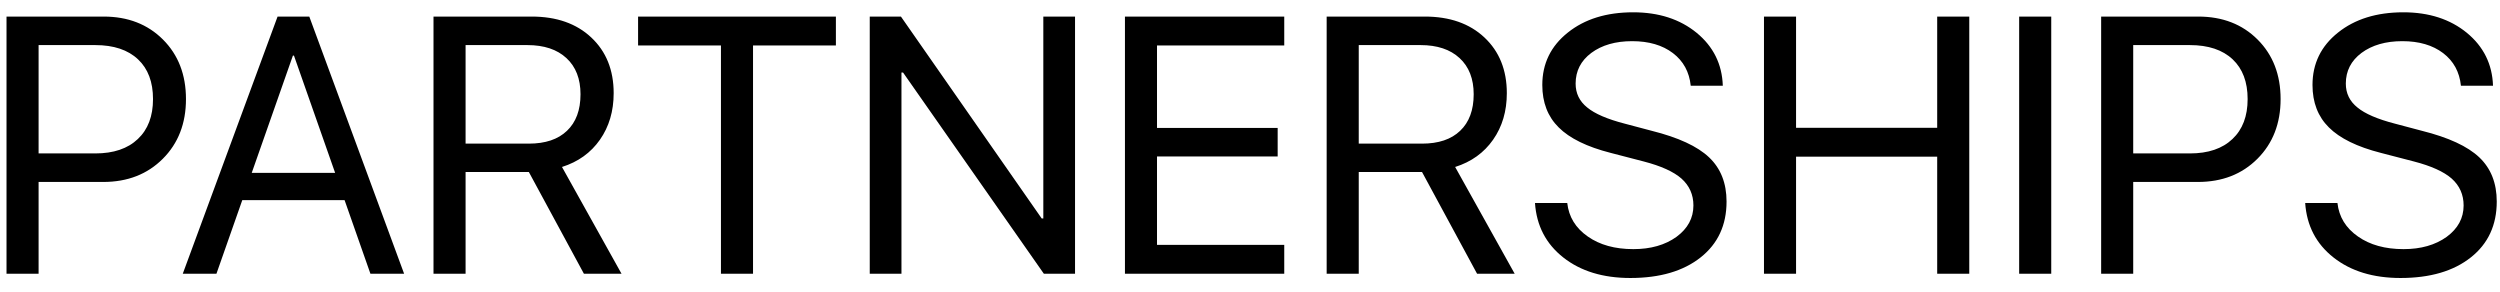
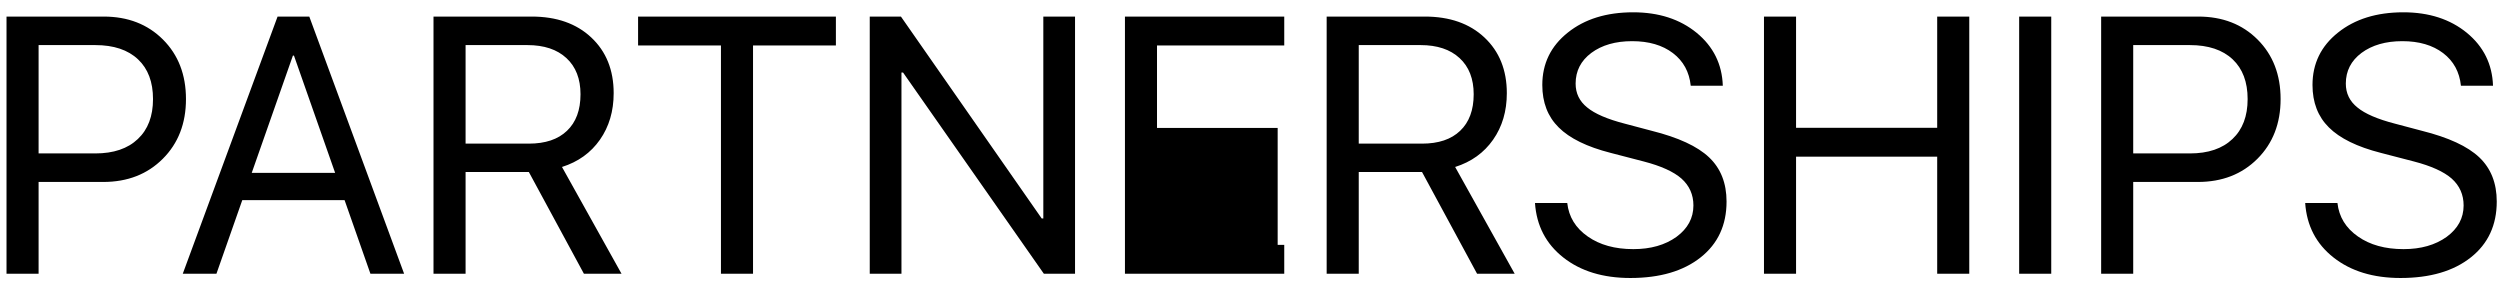
<svg xmlns="http://www.w3.org/2000/svg" width="137" height="16" viewBox="0 0 137 16" fill="none">
-   <path d="M5.68 0.908C7.008 0.908 8.092 1.328 8.932 2.168C9.771 3.008 10.191 4.095 10.191 5.43C10.191 6.764 9.768 7.855 8.922 8.701C8.076 9.548 6.988 9.971 5.66 9.971H2.115V15H0.357V0.908H5.68ZM2.115 8.408H5.221C6.223 8.408 7.001 8.145 7.555 7.617C8.108 7.096 8.385 6.367 8.385 5.43C8.385 4.492 8.111 3.766 7.564 3.252C7.011 2.731 6.23 2.471 5.221 2.471H2.115V8.408ZM18.883 10.967H13.277L11.861 15H10.016L15.211 0.908H16.949L22.145 15H20.299L18.883 10.967ZM13.795 9.473H18.365L16.109 3.047H16.051L13.795 9.473ZM25.514 7.871H28.98C29.885 7.871 30.582 7.637 31.07 7.168C31.565 6.699 31.812 6.032 31.812 5.166C31.812 4.32 31.555 3.659 31.041 3.184C30.527 2.708 29.814 2.471 28.902 2.471H25.514V7.871ZM25.514 15H23.756V0.908H29.137C30.497 0.908 31.585 1.289 32.398 2.051C33.219 2.819 33.629 3.838 33.629 5.107C33.629 6.09 33.378 6.94 32.877 7.656C32.376 8.372 31.682 8.87 30.797 9.15L34.059 15H31.998L28.98 9.424H25.514V15ZM39.508 15V2.49H34.967V0.908H45.807V2.49H41.266V15H39.508ZM47.662 15V0.908H49.371L57.086 11.973H57.174V0.908H58.912V15H57.203L49.488 3.975H49.4V15H47.662ZM70.377 15H61.647V0.908H70.377V2.49H63.404V7.012H70.016V8.574H63.404V13.418H70.377V15ZM74.459 7.871H77.926C78.831 7.871 79.527 7.637 80.016 7.168C80.51 6.699 80.758 6.032 80.758 5.166C80.758 4.32 80.501 3.659 79.986 3.184C79.472 2.708 78.759 2.471 77.848 2.471H74.459V7.871ZM74.459 15H72.701V0.908H78.082C79.443 0.908 80.53 1.289 81.344 2.051C82.164 2.819 82.574 3.838 82.574 5.107C82.574 6.09 82.324 6.94 81.822 7.656C81.321 8.372 80.628 8.87 79.742 9.15L83.004 15H80.943L77.926 9.424H74.459V15ZM85.885 11.123C85.969 11.885 86.344 12.497 87.008 12.959C87.665 13.421 88.499 13.652 89.508 13.652C90.458 13.652 91.246 13.428 91.871 12.979C92.49 12.523 92.799 11.95 92.799 11.26C92.799 10.667 92.581 10.176 92.144 9.785C91.715 9.408 91.025 9.095 90.074 8.848L88.268 8.379C86.966 8.047 86.015 7.581 85.416 6.982C84.817 6.39 84.518 5.615 84.518 4.658C84.518 3.486 84.983 2.529 85.914 1.787C86.838 1.045 88.033 0.674 89.498 0.674C90.898 0.674 92.057 1.048 92.975 1.797C93.893 2.552 94.371 3.519 94.41 4.697H92.652C92.574 3.942 92.249 3.346 91.676 2.91C91.103 2.474 90.357 2.256 89.439 2.256C88.528 2.256 87.783 2.471 87.203 2.9C86.63 3.33 86.344 3.89 86.344 4.58C86.344 5.114 86.555 5.55 86.978 5.889C87.395 6.234 88.082 6.53 89.039 6.777L90.514 7.168C91.972 7.533 93.02 8.018 93.658 8.623C94.296 9.229 94.615 10.036 94.615 11.045C94.615 12.334 94.143 13.353 93.199 14.102C92.249 14.857 90.963 15.234 89.342 15.234C87.844 15.234 86.62 14.86 85.67 14.111C84.719 13.363 84.202 12.367 84.117 11.123H85.885ZM106.158 15V8.584H98.424V15H96.666V0.908H98.424V7.002H106.158V0.908H107.916V15H106.158ZM110.65 15V0.908H112.408V15H110.65ZM120.465 0.908C121.793 0.908 122.877 1.328 123.717 2.168C124.557 3.008 124.977 4.095 124.977 5.43C124.977 6.764 124.553 7.855 123.707 8.701C122.861 9.548 121.773 9.971 120.445 9.971H116.9V15H115.143V0.908H120.465ZM116.9 8.408H120.006C121.008 8.408 121.786 8.145 122.34 7.617C122.893 7.096 123.17 6.367 123.17 5.43C123.17 4.492 122.896 3.766 122.35 3.252C121.796 2.731 121.015 2.471 120.006 2.471H116.9V8.408ZM128.092 11.123C128.176 11.885 128.551 12.497 129.215 12.959C129.872 13.421 130.706 13.652 131.715 13.652C132.665 13.652 133.453 13.428 134.078 12.979C134.697 12.523 135.006 11.95 135.006 11.26C135.006 10.667 134.788 10.176 134.352 9.785C133.922 9.408 133.232 9.095 132.281 8.848L130.475 8.379C129.173 8.047 128.222 7.581 127.623 6.982C127.024 6.39 126.725 5.615 126.725 4.658C126.725 3.486 127.19 2.529 128.121 1.787C129.046 1.045 130.24 0.674 131.705 0.674C133.105 0.674 134.264 1.048 135.182 1.797C136.1 2.552 136.578 3.519 136.617 4.697H134.859C134.781 3.942 134.456 3.346 133.883 2.91C133.31 2.474 132.564 2.256 131.646 2.256C130.735 2.256 129.99 2.471 129.41 2.9C128.837 3.33 128.551 3.89 128.551 4.58C128.551 5.114 128.762 5.55 129.186 5.889C129.602 6.234 130.289 6.53 131.246 6.777L132.721 7.168C134.179 7.533 135.227 8.018 135.865 8.623C136.503 9.229 136.822 10.036 136.822 11.045C136.822 12.334 136.35 13.353 135.406 14.102C134.456 14.857 133.17 15.234 131.549 15.234C130.051 15.234 128.827 14.86 127.877 14.111C126.926 13.363 126.409 12.367 126.324 11.123H128.092Z" fill="black" />
+   <path d="M5.68 0.908C7.008 0.908 8.092 1.328 8.932 2.168C9.771 3.008 10.191 4.095 10.191 5.43C10.191 6.764 9.768 7.855 8.922 8.701C8.076 9.548 6.988 9.971 5.66 9.971H2.115V15H0.357V0.908H5.68ZM2.115 8.408H5.221C6.223 8.408 7.001 8.145 7.555 7.617C8.108 7.096 8.385 6.367 8.385 5.43C8.385 4.492 8.111 3.766 7.564 3.252C7.011 2.731 6.23 2.471 5.221 2.471H2.115V8.408ZM18.883 10.967H13.277L11.861 15H10.016L15.211 0.908H16.949L22.145 15H20.299L18.883 10.967ZM13.795 9.473H18.365L16.109 3.047H16.051L13.795 9.473ZM25.514 7.871H28.98C29.885 7.871 30.582 7.637 31.07 7.168C31.565 6.699 31.812 6.032 31.812 5.166C31.812 4.32 31.555 3.659 31.041 3.184C30.527 2.708 29.814 2.471 28.902 2.471H25.514V7.871ZM25.514 15H23.756V0.908H29.137C30.497 0.908 31.585 1.289 32.398 2.051C33.219 2.819 33.629 3.838 33.629 5.107C33.629 6.09 33.378 6.94 32.877 7.656C32.376 8.372 31.682 8.87 30.797 9.15L34.059 15H31.998L28.98 9.424H25.514V15ZM39.508 15V2.49H34.967V0.908H45.807V2.49H41.266V15H39.508ZM47.662 15V0.908H49.371L57.086 11.973H57.174V0.908H58.912V15H57.203L49.488 3.975H49.4V15H47.662ZM70.377 15H61.647V0.908H70.377V2.49H63.404V7.012H70.016V8.574V13.418H70.377V15ZM74.459 7.871H77.926C78.831 7.871 79.527 7.637 80.016 7.168C80.51 6.699 80.758 6.032 80.758 5.166C80.758 4.32 80.501 3.659 79.986 3.184C79.472 2.708 78.759 2.471 77.848 2.471H74.459V7.871ZM74.459 15H72.701V0.908H78.082C79.443 0.908 80.53 1.289 81.344 2.051C82.164 2.819 82.574 3.838 82.574 5.107C82.574 6.09 82.324 6.94 81.822 7.656C81.321 8.372 80.628 8.87 79.742 9.15L83.004 15H80.943L77.926 9.424H74.459V15ZM85.885 11.123C85.969 11.885 86.344 12.497 87.008 12.959C87.665 13.421 88.499 13.652 89.508 13.652C90.458 13.652 91.246 13.428 91.871 12.979C92.49 12.523 92.799 11.95 92.799 11.26C92.799 10.667 92.581 10.176 92.144 9.785C91.715 9.408 91.025 9.095 90.074 8.848L88.268 8.379C86.966 8.047 86.015 7.581 85.416 6.982C84.817 6.39 84.518 5.615 84.518 4.658C84.518 3.486 84.983 2.529 85.914 1.787C86.838 1.045 88.033 0.674 89.498 0.674C90.898 0.674 92.057 1.048 92.975 1.797C93.893 2.552 94.371 3.519 94.41 4.697H92.652C92.574 3.942 92.249 3.346 91.676 2.91C91.103 2.474 90.357 2.256 89.439 2.256C88.528 2.256 87.783 2.471 87.203 2.9C86.63 3.33 86.344 3.89 86.344 4.58C86.344 5.114 86.555 5.55 86.978 5.889C87.395 6.234 88.082 6.53 89.039 6.777L90.514 7.168C91.972 7.533 93.02 8.018 93.658 8.623C94.296 9.229 94.615 10.036 94.615 11.045C94.615 12.334 94.143 13.353 93.199 14.102C92.249 14.857 90.963 15.234 89.342 15.234C87.844 15.234 86.62 14.86 85.67 14.111C84.719 13.363 84.202 12.367 84.117 11.123H85.885ZM106.158 15V8.584H98.424V15H96.666V0.908H98.424V7.002H106.158V0.908H107.916V15H106.158ZM110.65 15V0.908H112.408V15H110.65ZM120.465 0.908C121.793 0.908 122.877 1.328 123.717 2.168C124.557 3.008 124.977 4.095 124.977 5.43C124.977 6.764 124.553 7.855 123.707 8.701C122.861 9.548 121.773 9.971 120.445 9.971H116.9V15H115.143V0.908H120.465ZM116.9 8.408H120.006C121.008 8.408 121.786 8.145 122.34 7.617C122.893 7.096 123.17 6.367 123.17 5.43C123.17 4.492 122.896 3.766 122.35 3.252C121.796 2.731 121.015 2.471 120.006 2.471H116.9V8.408ZM128.092 11.123C128.176 11.885 128.551 12.497 129.215 12.959C129.872 13.421 130.706 13.652 131.715 13.652C132.665 13.652 133.453 13.428 134.078 12.979C134.697 12.523 135.006 11.95 135.006 11.26C135.006 10.667 134.788 10.176 134.352 9.785C133.922 9.408 133.232 9.095 132.281 8.848L130.475 8.379C129.173 8.047 128.222 7.581 127.623 6.982C127.024 6.39 126.725 5.615 126.725 4.658C126.725 3.486 127.19 2.529 128.121 1.787C129.046 1.045 130.24 0.674 131.705 0.674C133.105 0.674 134.264 1.048 135.182 1.797C136.1 2.552 136.578 3.519 136.617 4.697H134.859C134.781 3.942 134.456 3.346 133.883 2.91C133.31 2.474 132.564 2.256 131.646 2.256C130.735 2.256 129.99 2.471 129.41 2.9C128.837 3.33 128.551 3.89 128.551 4.58C128.551 5.114 128.762 5.55 129.186 5.889C129.602 6.234 130.289 6.53 131.246 6.777L132.721 7.168C134.179 7.533 135.227 8.018 135.865 8.623C136.503 9.229 136.822 10.036 136.822 11.045C136.822 12.334 136.35 13.353 135.406 14.102C134.456 14.857 133.17 15.234 131.549 15.234C130.051 15.234 128.827 14.86 127.877 14.111C126.926 13.363 126.409 12.367 126.324 11.123H128.092Z" fill="black" />
</svg>